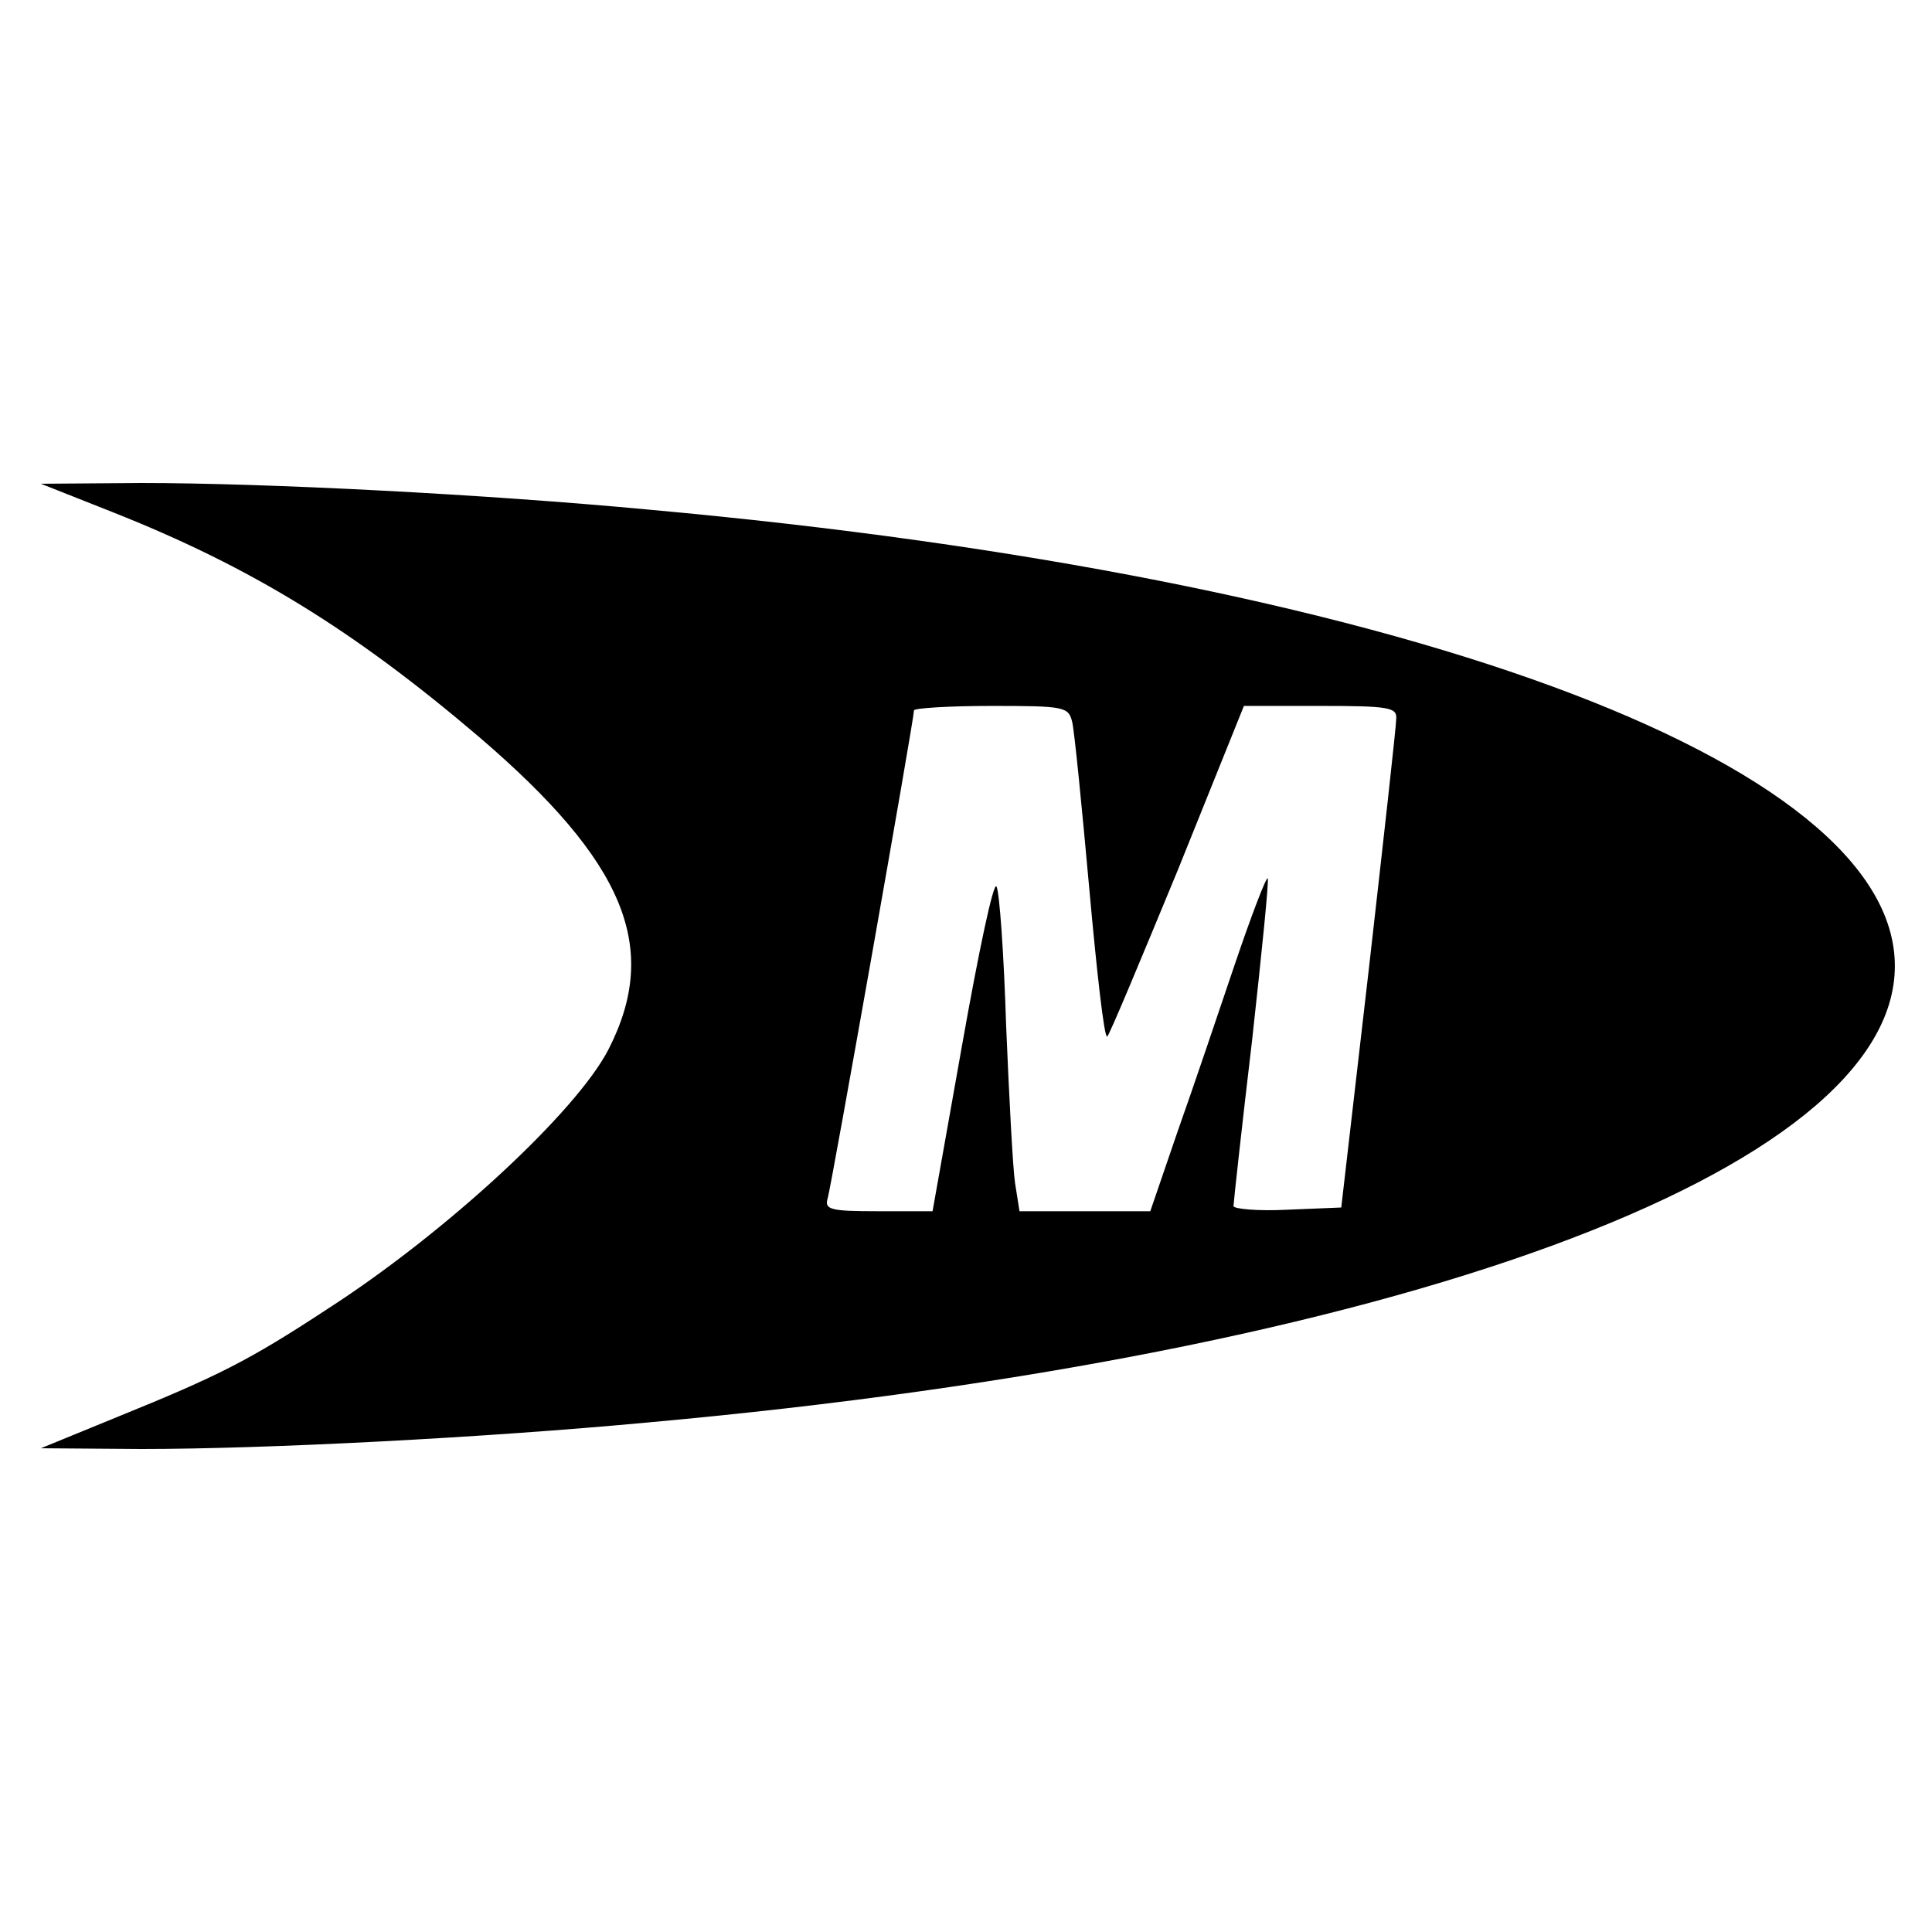
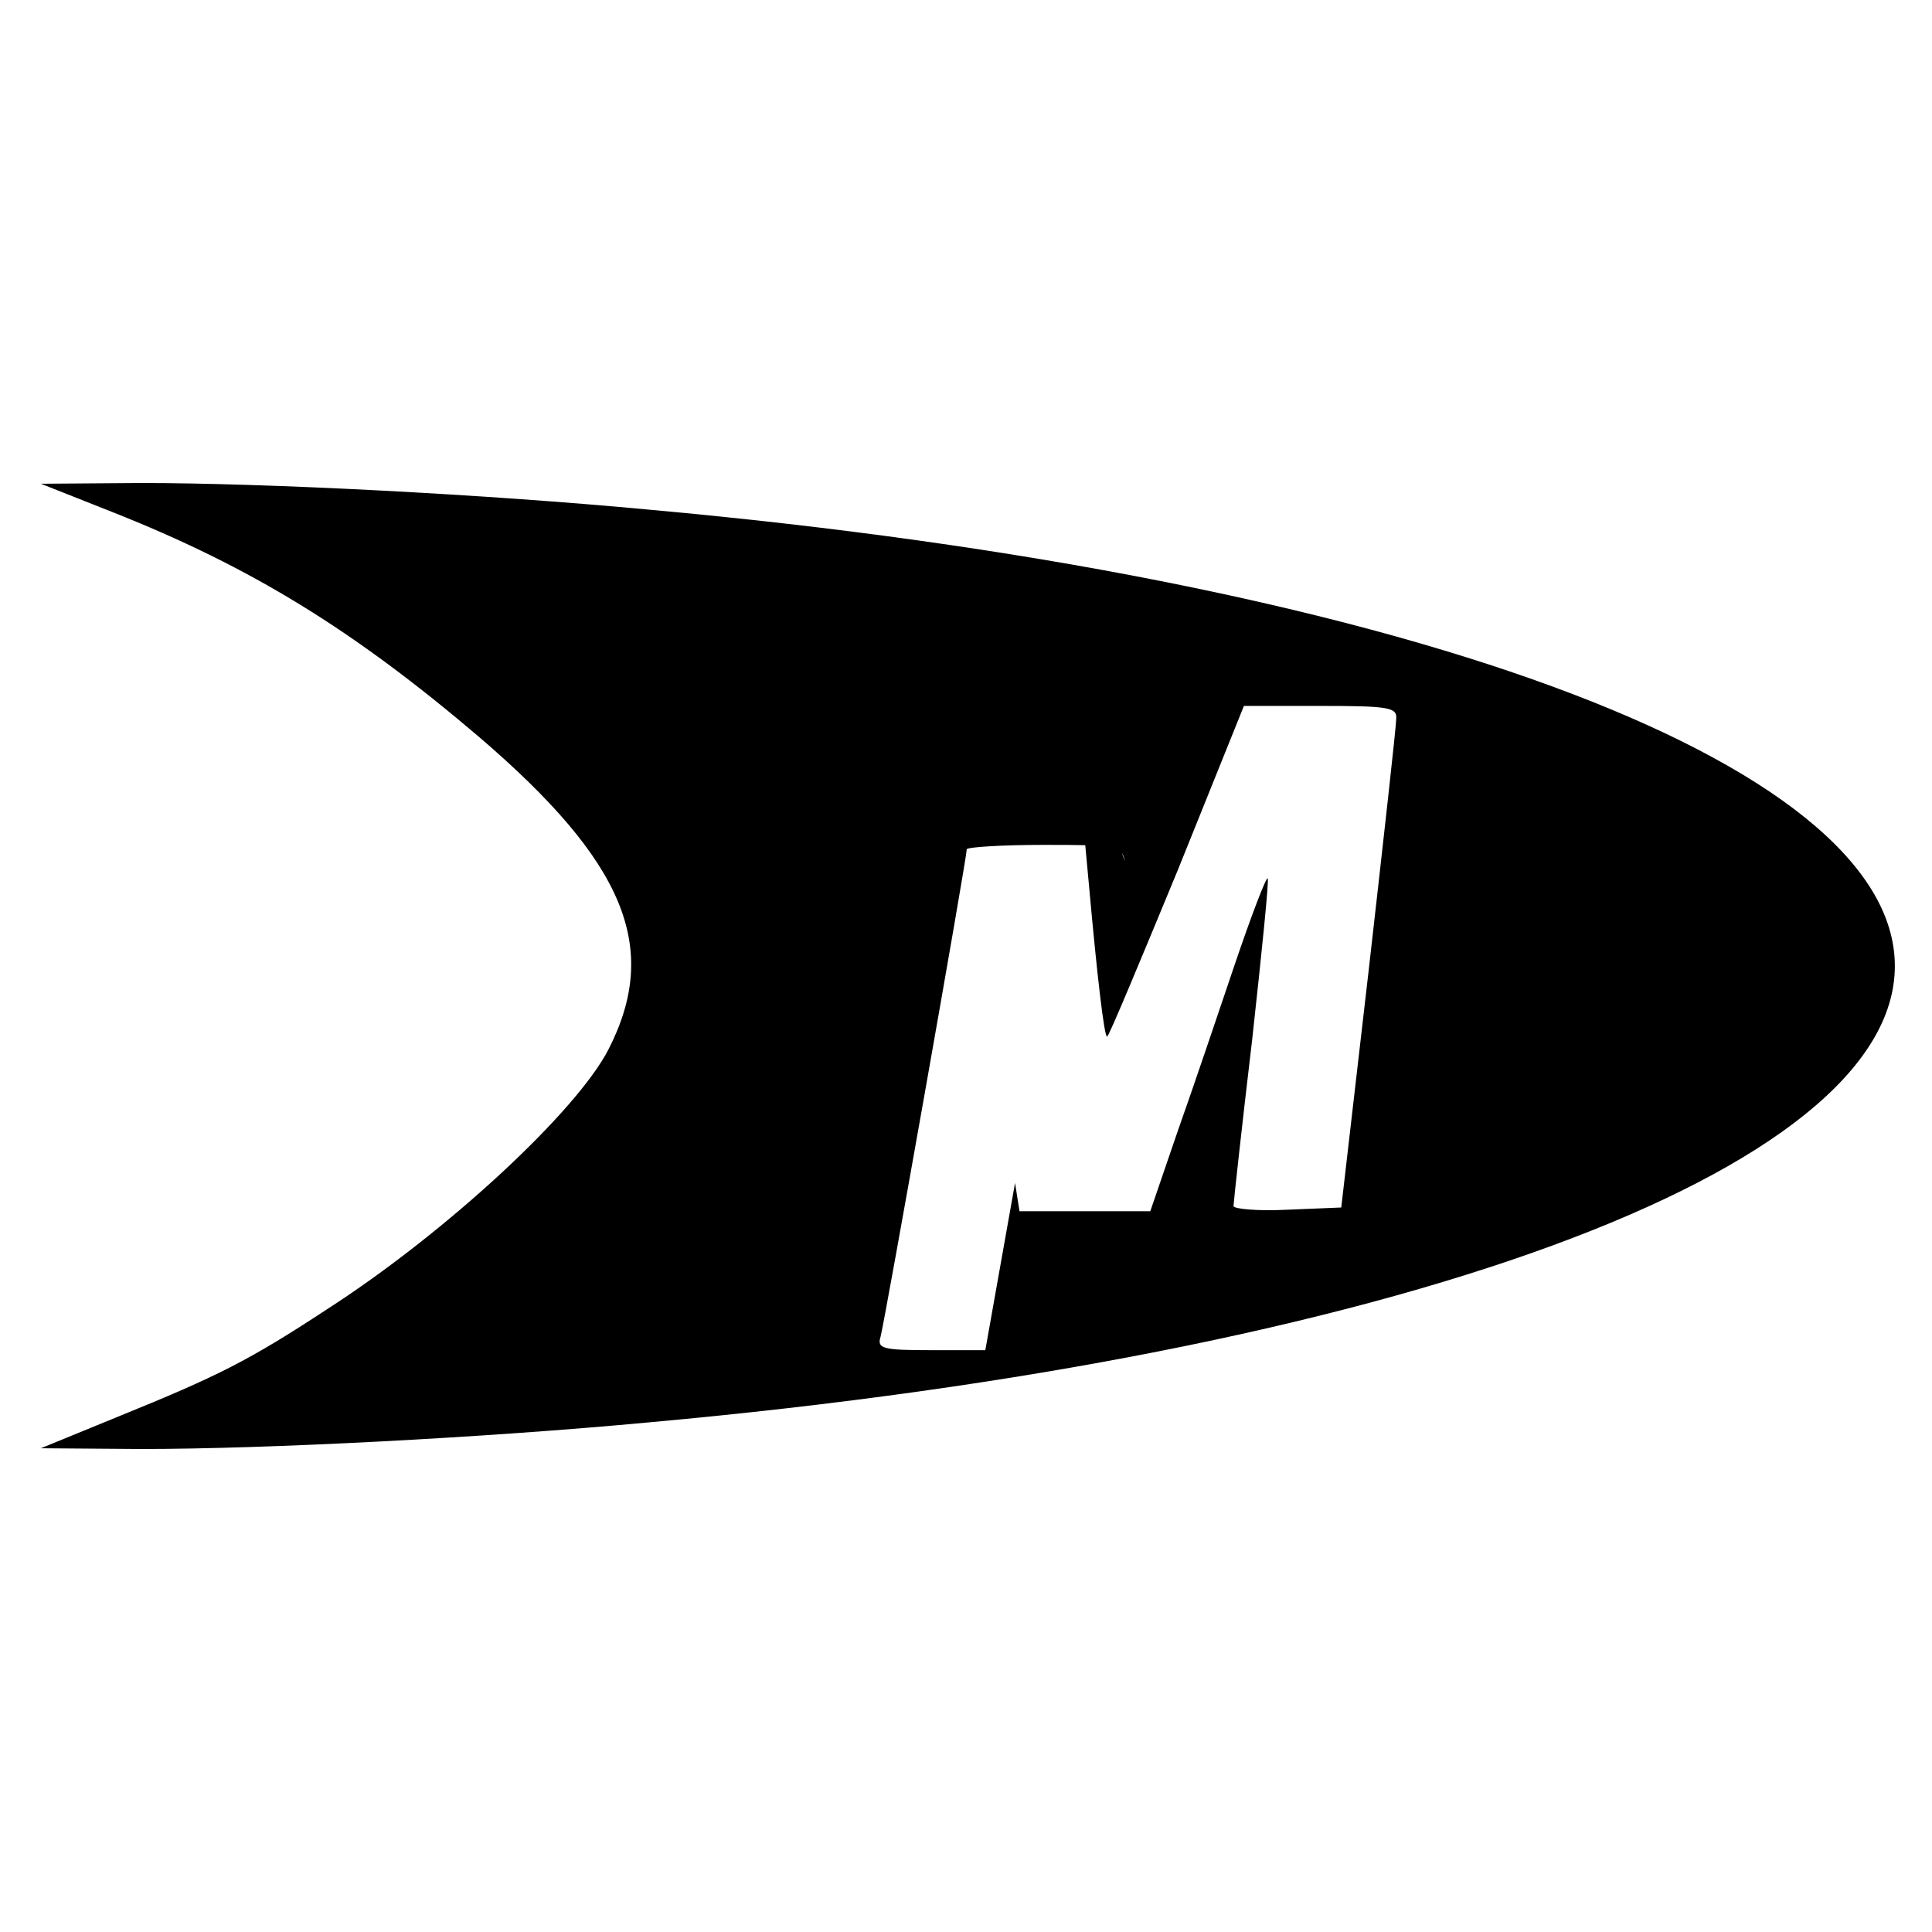
<svg xmlns="http://www.w3.org/2000/svg" version="1.0" width="260pt" height="260pt" viewBox="0 0 260 260" preserveAspectRatio="xMidYMid meet">
  <g transform="translate(0,260) scale(0.1,-0.1)" fill="#000000" stroke="none">
-     <path d="M151 1911 c187 -74 325 -159 494 -303 196 -168 244 -283 174 -420 -43 -84 -219 -247 -379 -350 -105 -69 -147 -90 -280 -144 l-105 -43 135 -1 c168 0 461 15 685 36 1003 91 1675 338 1675 614 0 276 -672 523 -1675 614 -223 21 -517 36 -685 36 l-135 -1 96 -38z m1292 -283 c3 -13 13 -114 23 -225 10 -111 20 -200 24 -198 3 2 45 103 95 224 l89 221 103 0 c92 0 103 -2 102 -17 0 -10 -17 -162 -37 -338 l-37 -320 -73 -3 c-39 -2 -72 1 -72 5 0 4 11 105 25 223 13 118 23 216 21 218 -2 2 -22 -50 -44 -115 -22 -65 -56 -166 -77 -225 l-37 -108 -88 0 -88 0 -6 38 c-3 20 -8 116 -12 212 -3 96 -9 181 -13 187 -4 7 -24 -88 -46 -212 l-40 -225 -73 0 c-65 0 -73 2 -68 18 5 17 116 644 116 656 0 3 47 6 104 6 99 0 104 -1 109 -22z" />
+     <path d="M151 1911 c187 -74 325 -159 494 -303 196 -168 244 -283 174 -420 -43 -84 -219 -247 -379 -350 -105 -69 -147 -90 -280 -144 l-105 -43 135 -1 c168 0 461 15 685 36 1003 91 1675 338 1675 614 0 276 -672 523 -1675 614 -223 21 -517 36 -685 36 l-135 -1 96 -38z m1292 -283 c3 -13 13 -114 23 -225 10 -111 20 -200 24 -198 3 2 45 103 95 224 l89 221 103 0 c92 0 103 -2 102 -17 0 -10 -17 -162 -37 -338 l-37 -320 -73 -3 c-39 -2 -72 1 -72 5 0 4 11 105 25 223 13 118 23 216 21 218 -2 2 -22 -50 -44 -115 -22 -65 -56 -166 -77 -225 l-37 -108 -88 0 -88 0 -6 38 l-40 -225 -73 0 c-65 0 -73 2 -68 18 5 17 116 644 116 656 0 3 47 6 104 6 99 0 104 -1 109 -22z" />
  </g>
</svg>